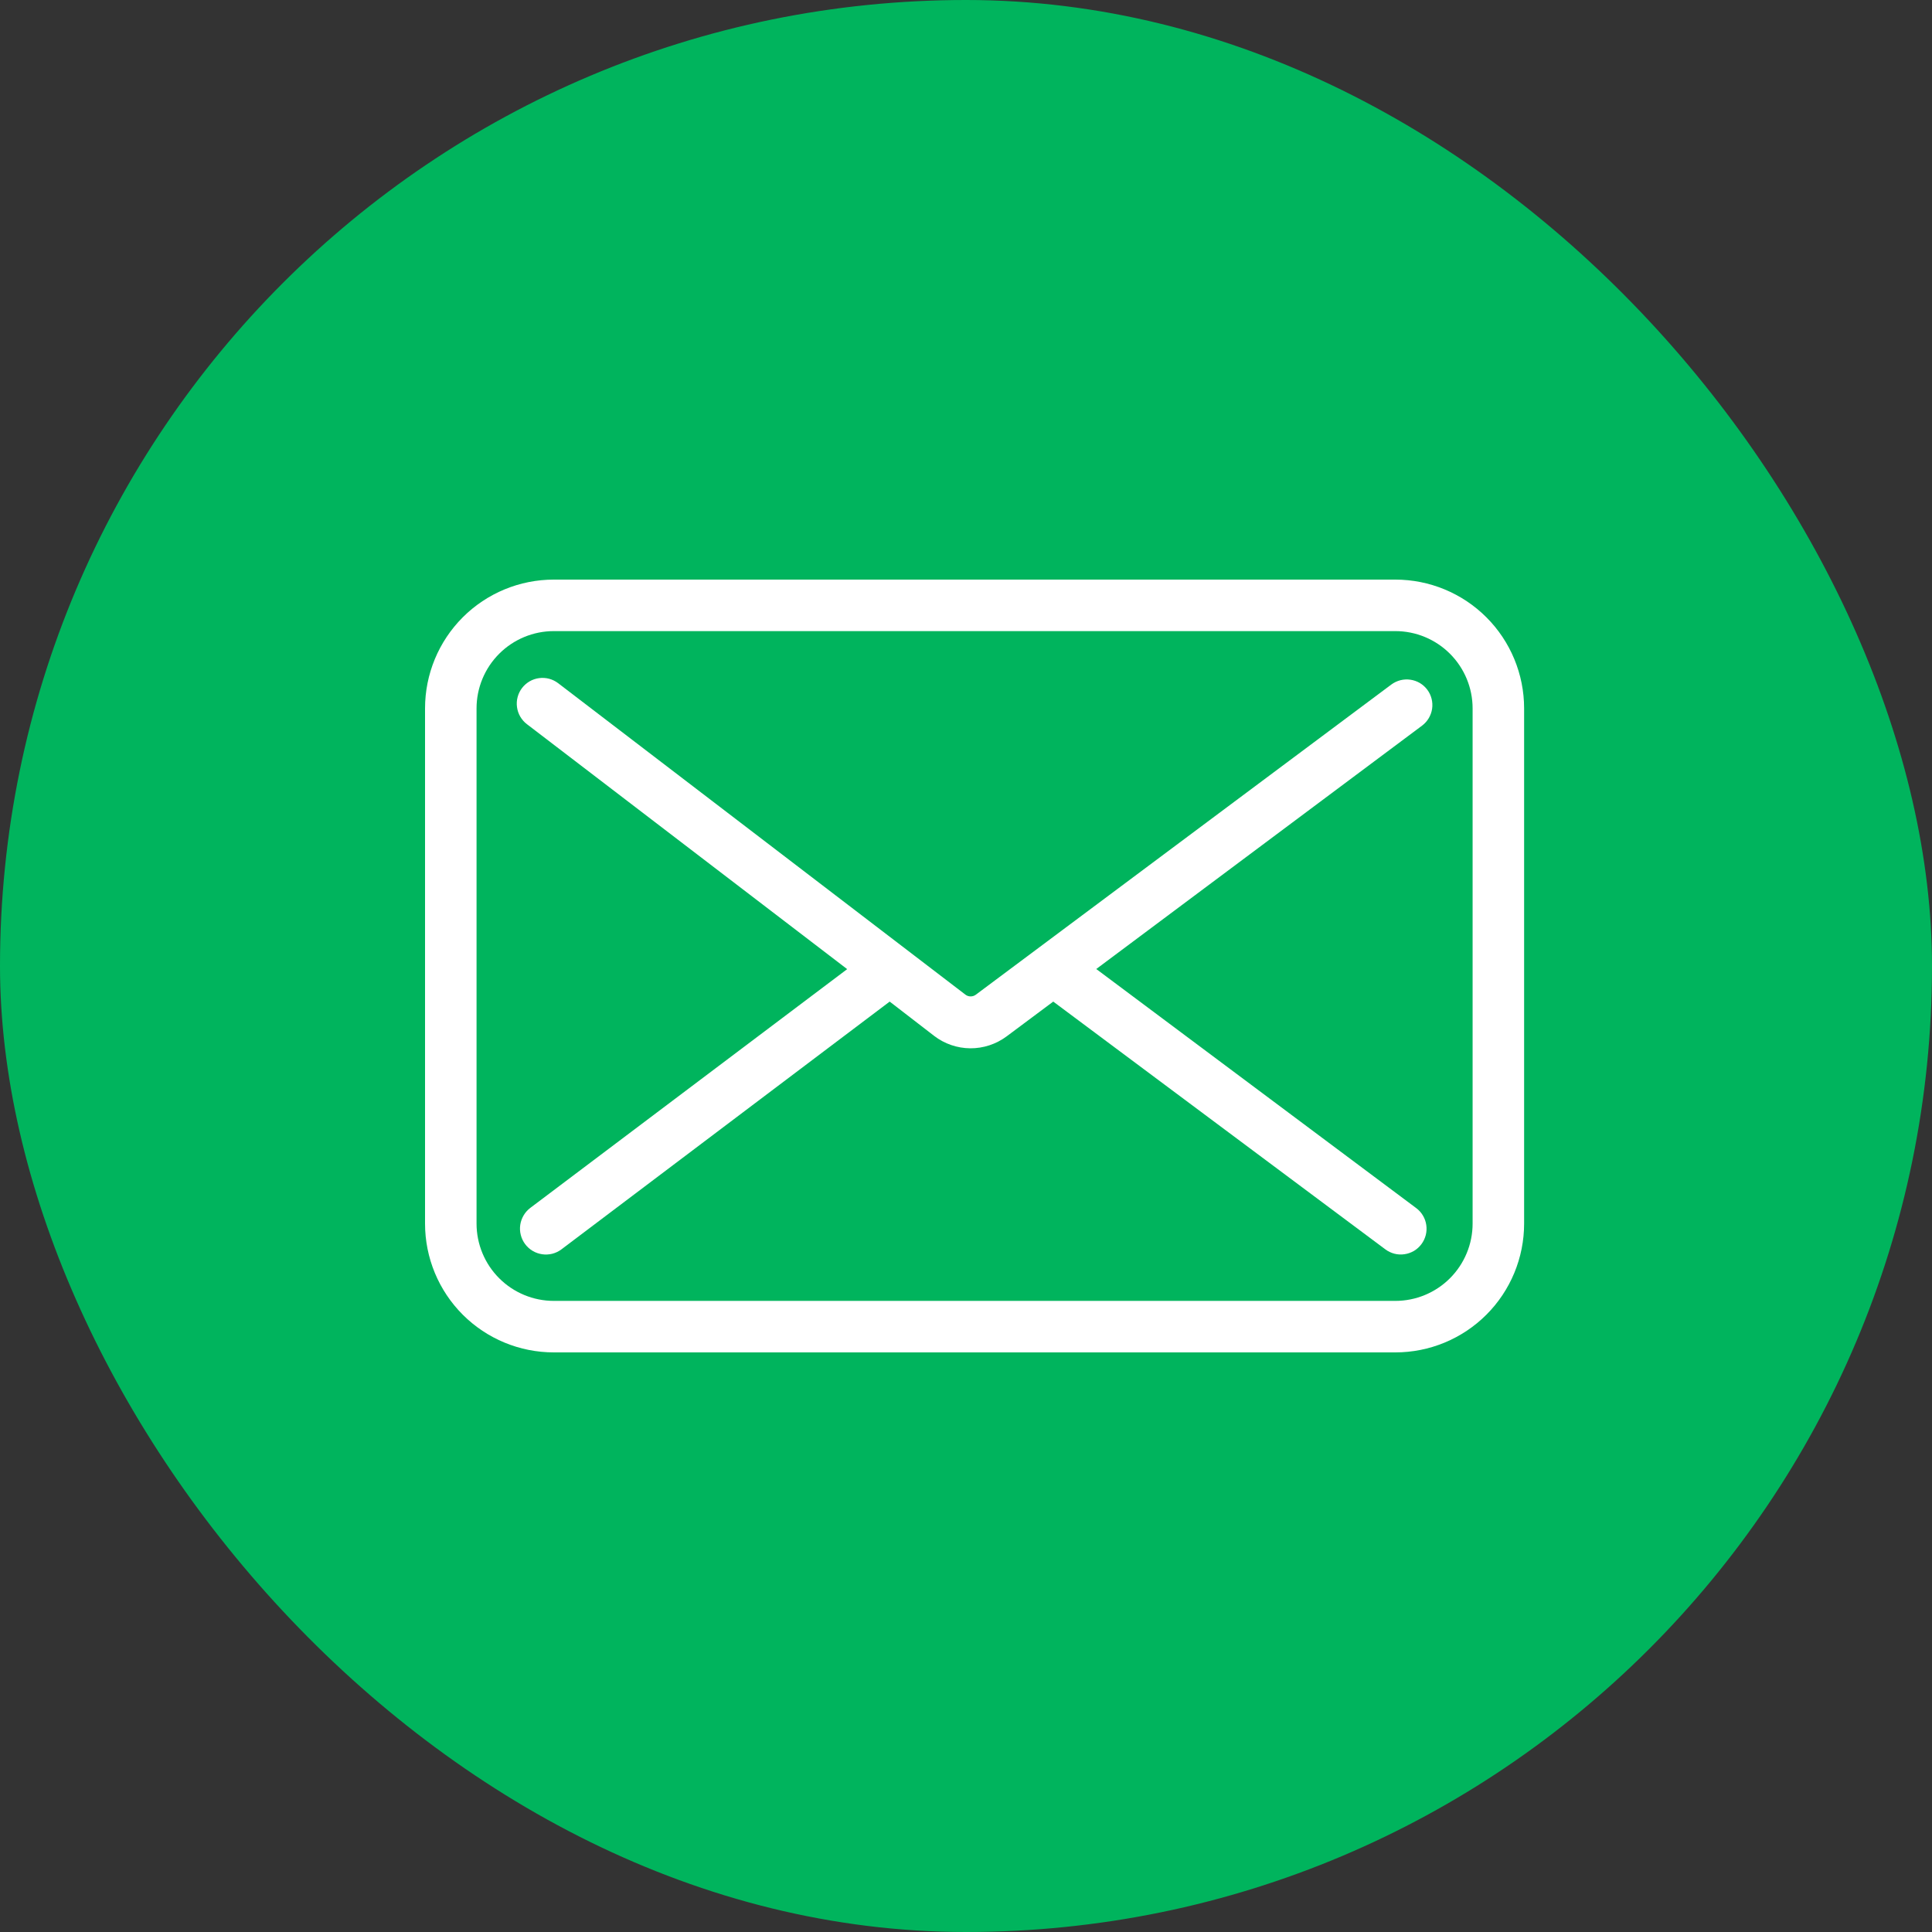
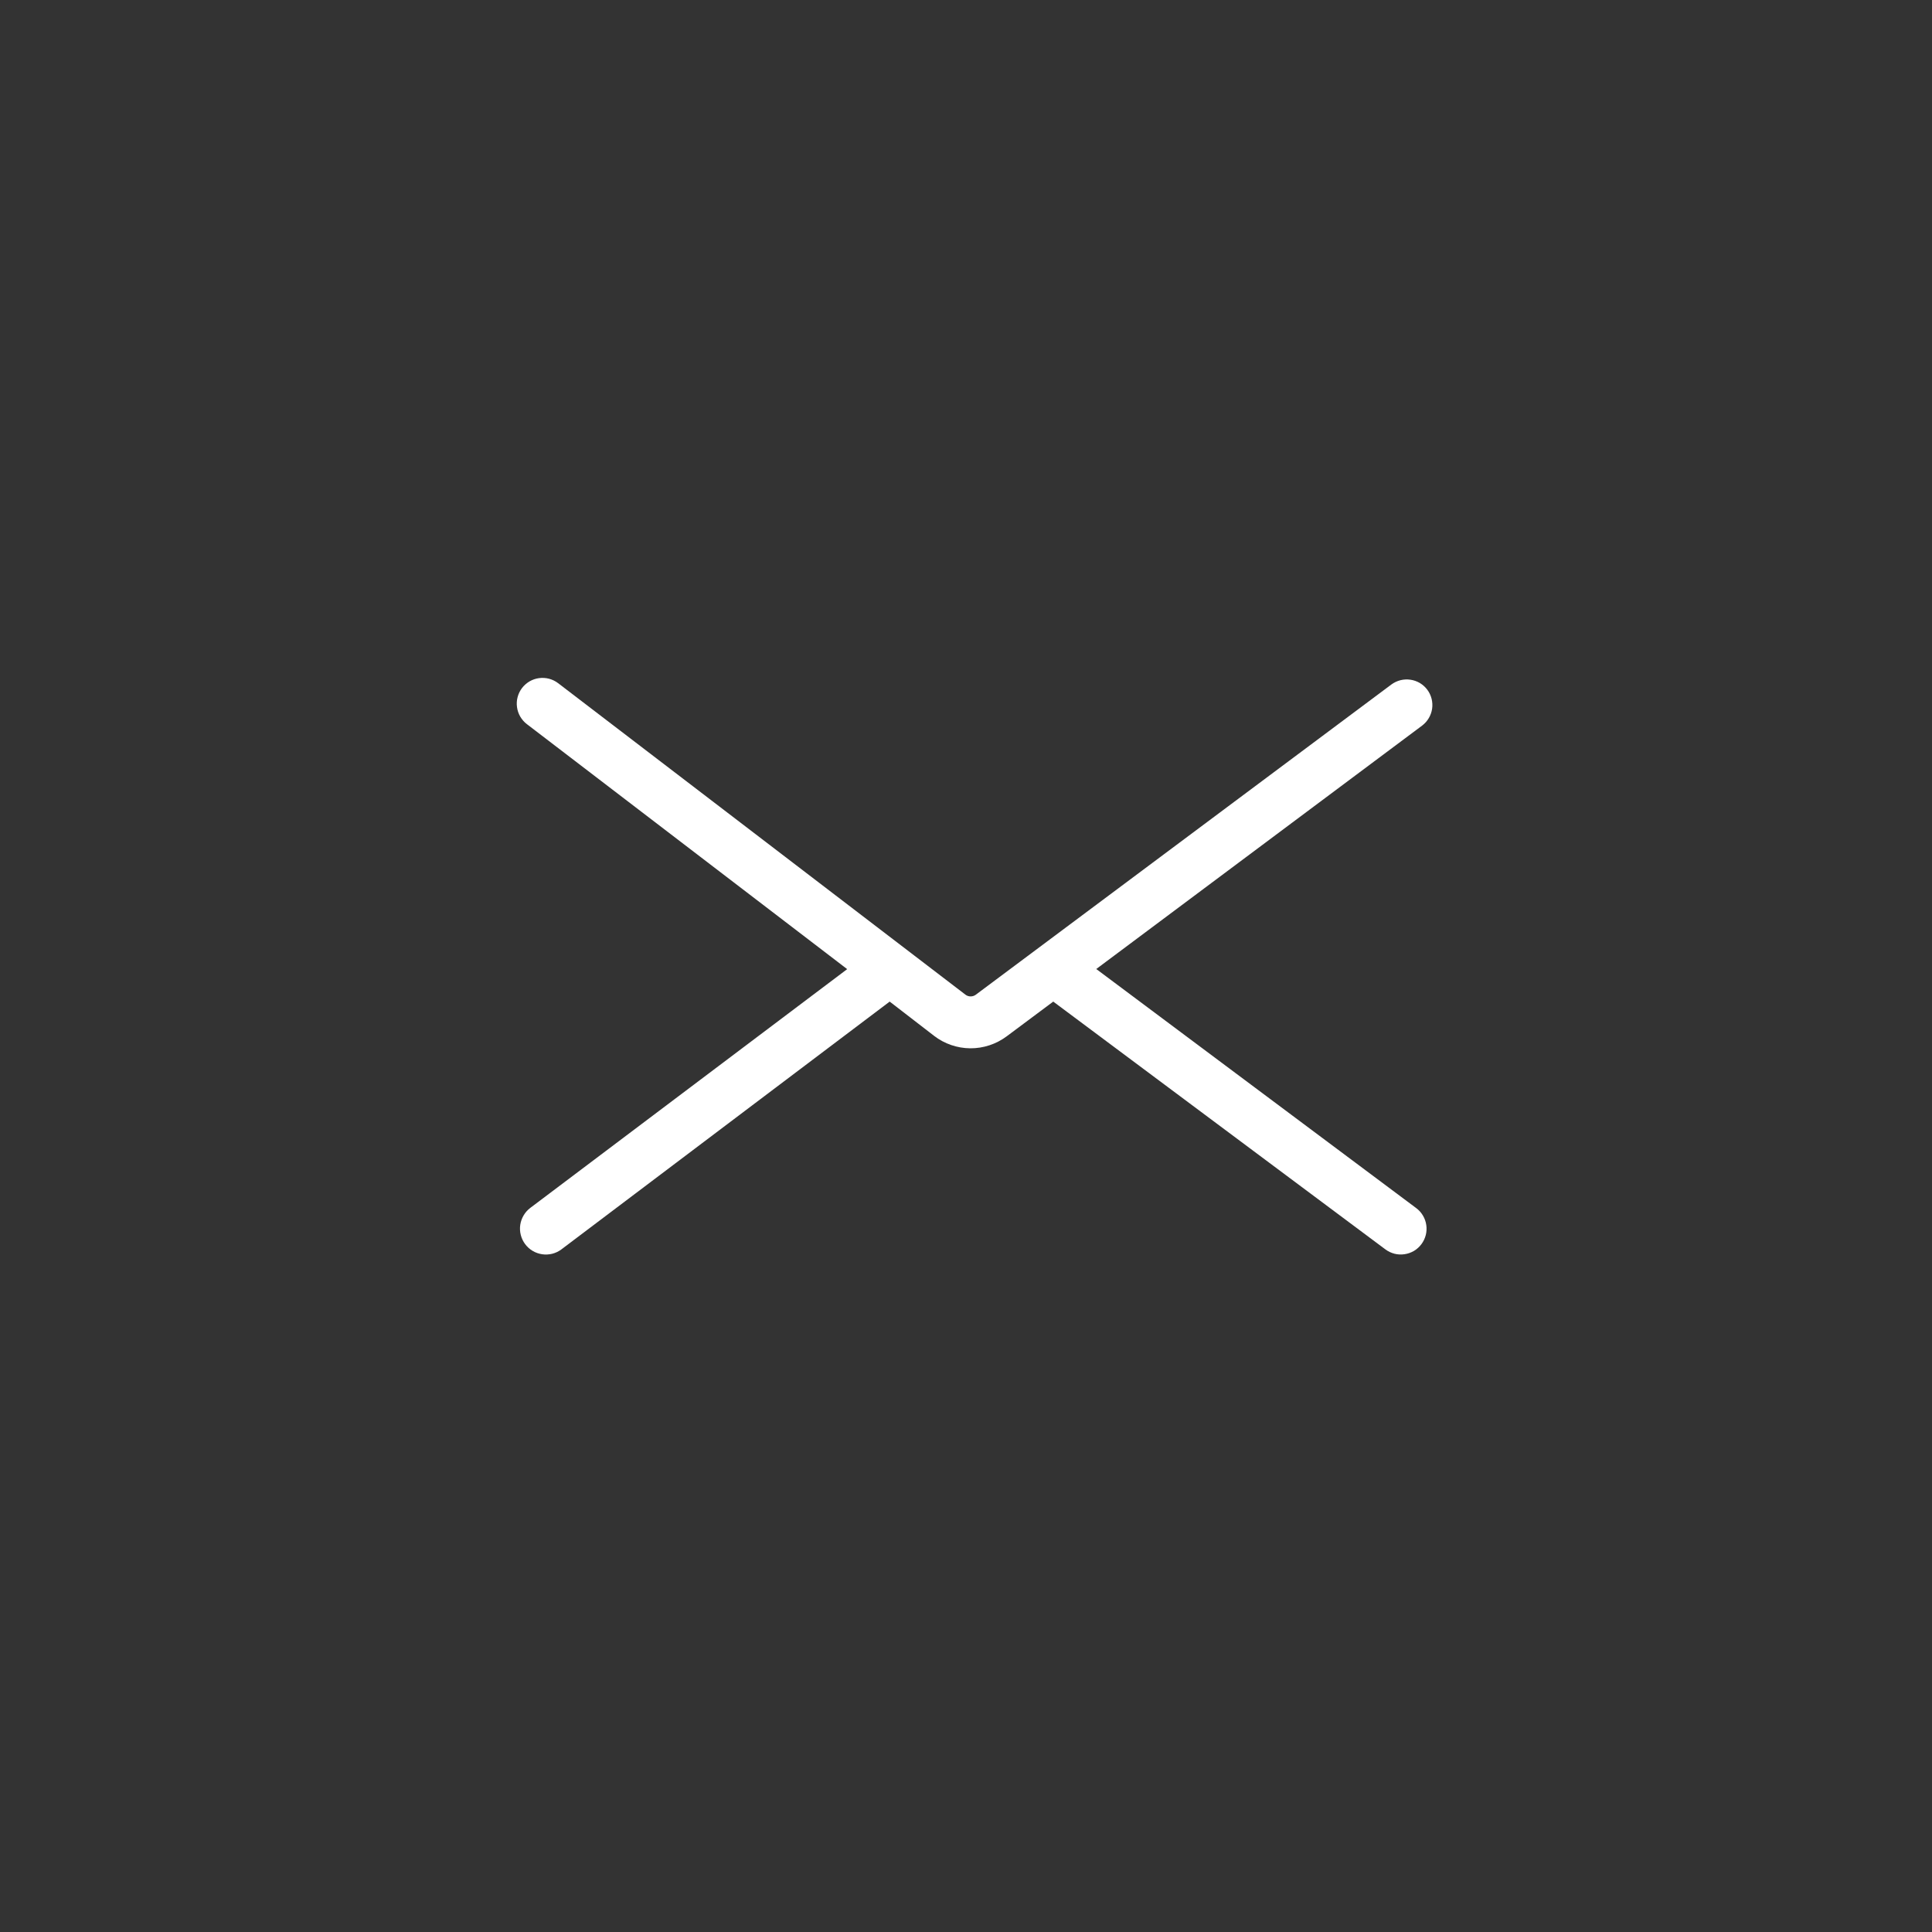
<svg xmlns="http://www.w3.org/2000/svg" width="50" height="50" viewBox="0 0 50 50" fill="none">
  <rect x="0" y="0" width="50" height="50" fill="#333333" stroke="none" />
-   <rect width="50" height="50" rx="25" fill="#00B45D" />
  <path d="M36.94 17.852C36.888 17.782 36.822 17.722 36.747 17.677C36.672 17.633 36.588 17.603 36.502 17.591C36.415 17.578 36.327 17.583 36.242 17.604C36.157 17.626 36.077 17.664 36.007 17.716L25.254 25.743C25.215 25.772 25.168 25.787 25.12 25.787C25.072 25.787 25.025 25.772 24.987 25.743L14.445 17.681C14.375 17.628 14.296 17.589 14.211 17.566C14.126 17.544 14.038 17.538 13.951 17.55C13.865 17.561 13.781 17.59 13.705 17.634C13.63 17.678 13.563 17.737 13.51 17.806C13.457 17.876 13.418 17.955 13.396 18.04C13.373 18.124 13.368 18.213 13.38 18.299C13.391 18.386 13.42 18.47 13.464 18.546C13.508 18.621 13.566 18.688 13.636 18.741L21.925 25.081L13.727 31.258C13.656 31.311 13.597 31.377 13.552 31.453C13.507 31.529 13.477 31.612 13.464 31.7C13.451 31.787 13.456 31.876 13.478 31.961C13.499 32.046 13.538 32.127 13.59 32.197C13.643 32.268 13.709 32.328 13.785 32.373C13.86 32.418 13.944 32.447 14.031 32.46C14.118 32.473 14.207 32.468 14.293 32.447C14.378 32.425 14.459 32.387 14.529 32.334L23.025 25.921L24.176 26.809C24.444 27.015 24.772 27.127 25.11 27.13C25.448 27.132 25.778 27.024 26.049 26.823L27.258 25.921L35.854 32.334C35.924 32.386 36.004 32.424 36.088 32.446C36.173 32.468 36.262 32.472 36.348 32.459C36.435 32.447 36.518 32.417 36.594 32.373C36.669 32.328 36.734 32.269 36.787 32.198C36.839 32.128 36.877 32.048 36.899 31.963C36.92 31.879 36.925 31.79 36.912 31.704C36.9 31.617 36.87 31.534 36.825 31.458C36.781 31.383 36.721 31.317 36.651 31.265L28.371 25.078L36.805 18.778C36.944 18.673 37.037 18.516 37.063 18.343C37.088 18.169 37.044 17.993 36.94 17.852V17.852Z" fill="white" />
-   <path d="M36.111 15H14.333C13.449 15 12.601 15.351 11.976 15.976C11.351 16.601 11 17.449 11 18.333V31.667C11 32.551 11.351 33.399 11.976 34.024C12.601 34.649 13.449 35 14.333 35H36.111C36.995 35 37.843 34.649 38.468 34.024C39.093 33.399 39.444 32.551 39.444 31.667V18.333C39.444 17.449 39.093 16.601 38.468 15.976C37.843 15.351 36.995 15 36.111 15ZM38.111 31.667C38.111 32.197 37.9 32.706 37.525 33.081C37.15 33.456 36.642 33.667 36.111 33.667H14.333C13.803 33.667 13.294 33.456 12.919 33.081C12.544 32.706 12.333 32.197 12.333 31.667V18.333C12.333 17.803 12.544 17.294 12.919 16.919C13.294 16.544 13.803 16.333 14.333 16.333H36.111C36.642 16.333 37.15 16.544 37.525 16.919C37.9 17.294 38.111 17.803 38.111 18.333V31.667Z" fill="white" />
</svg>